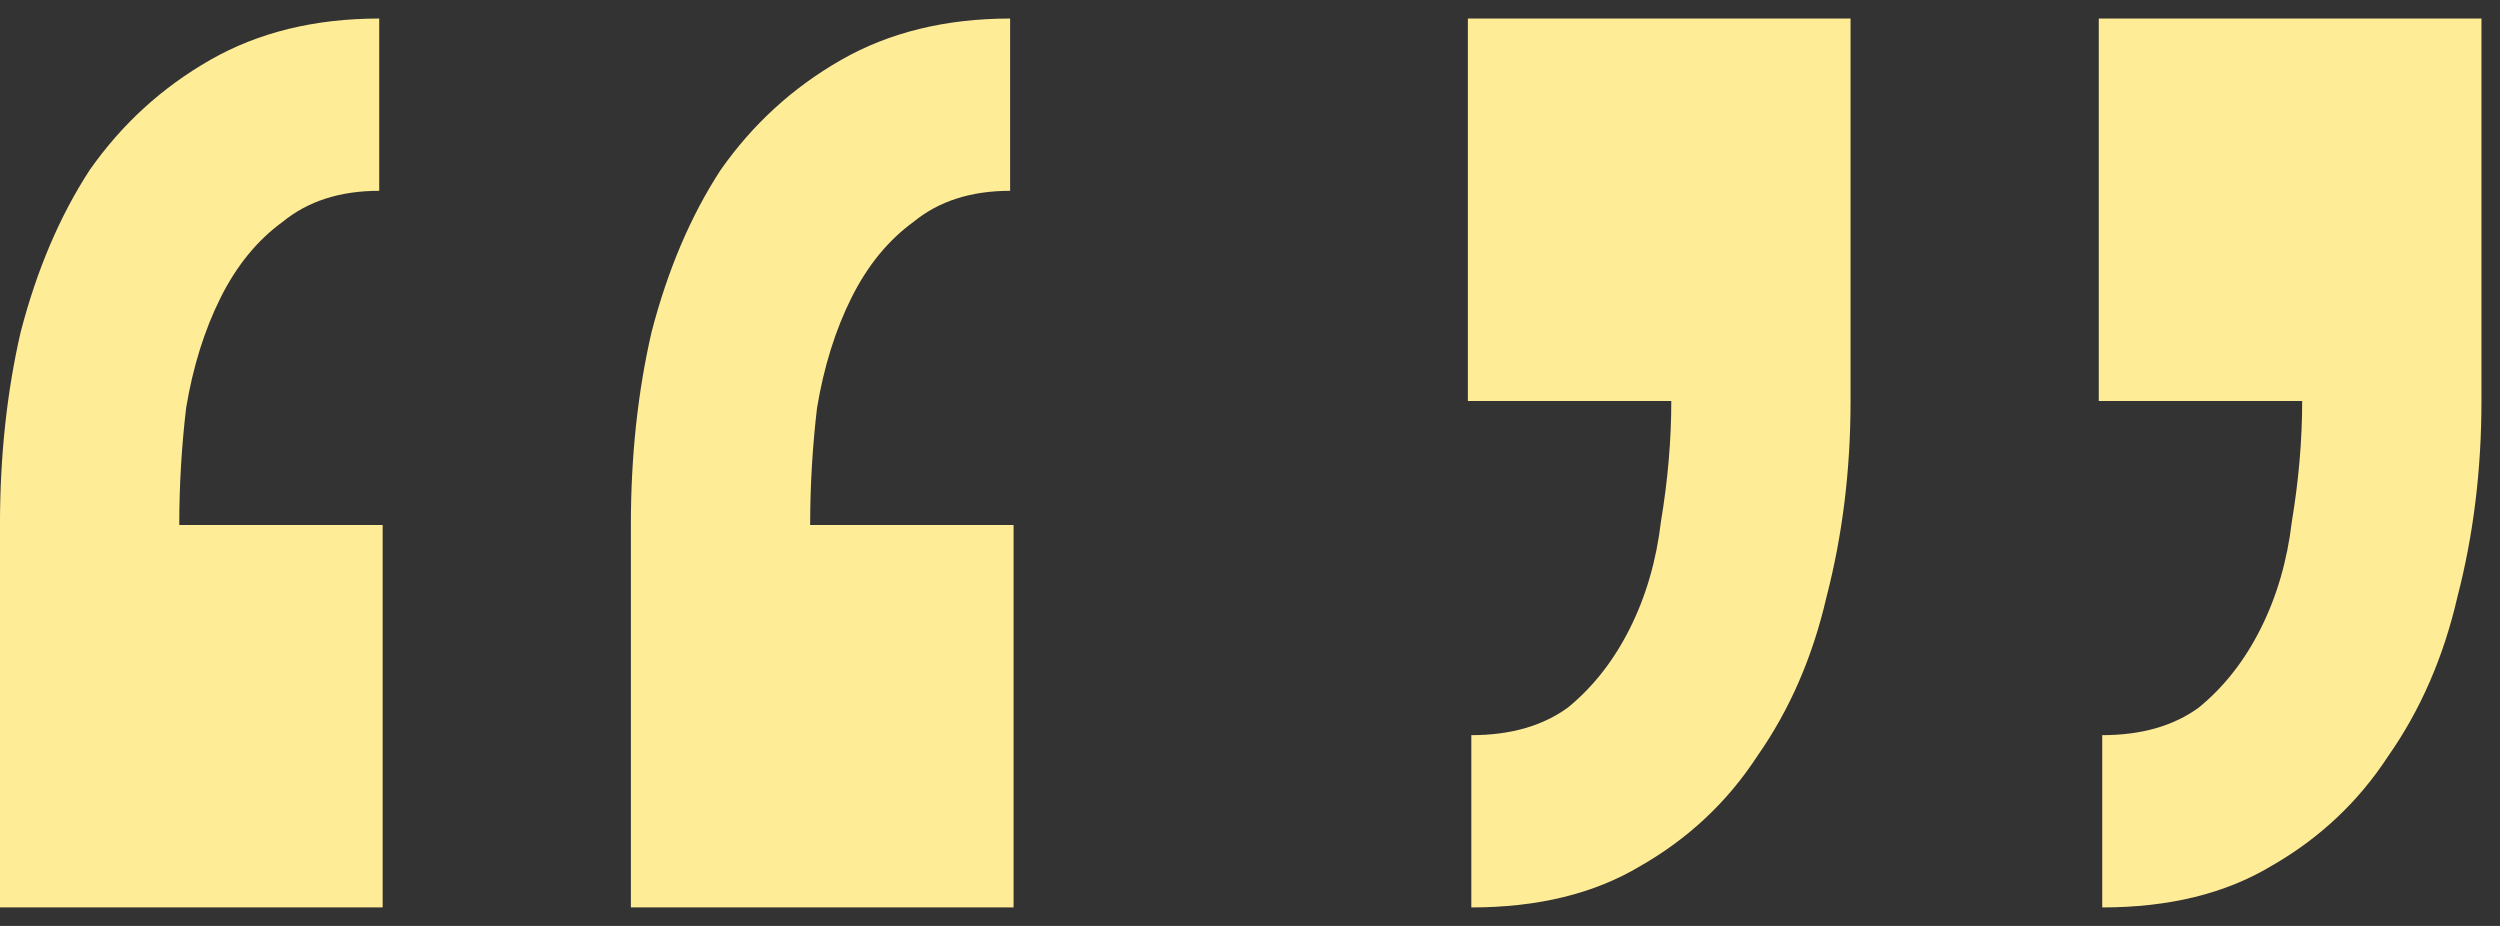
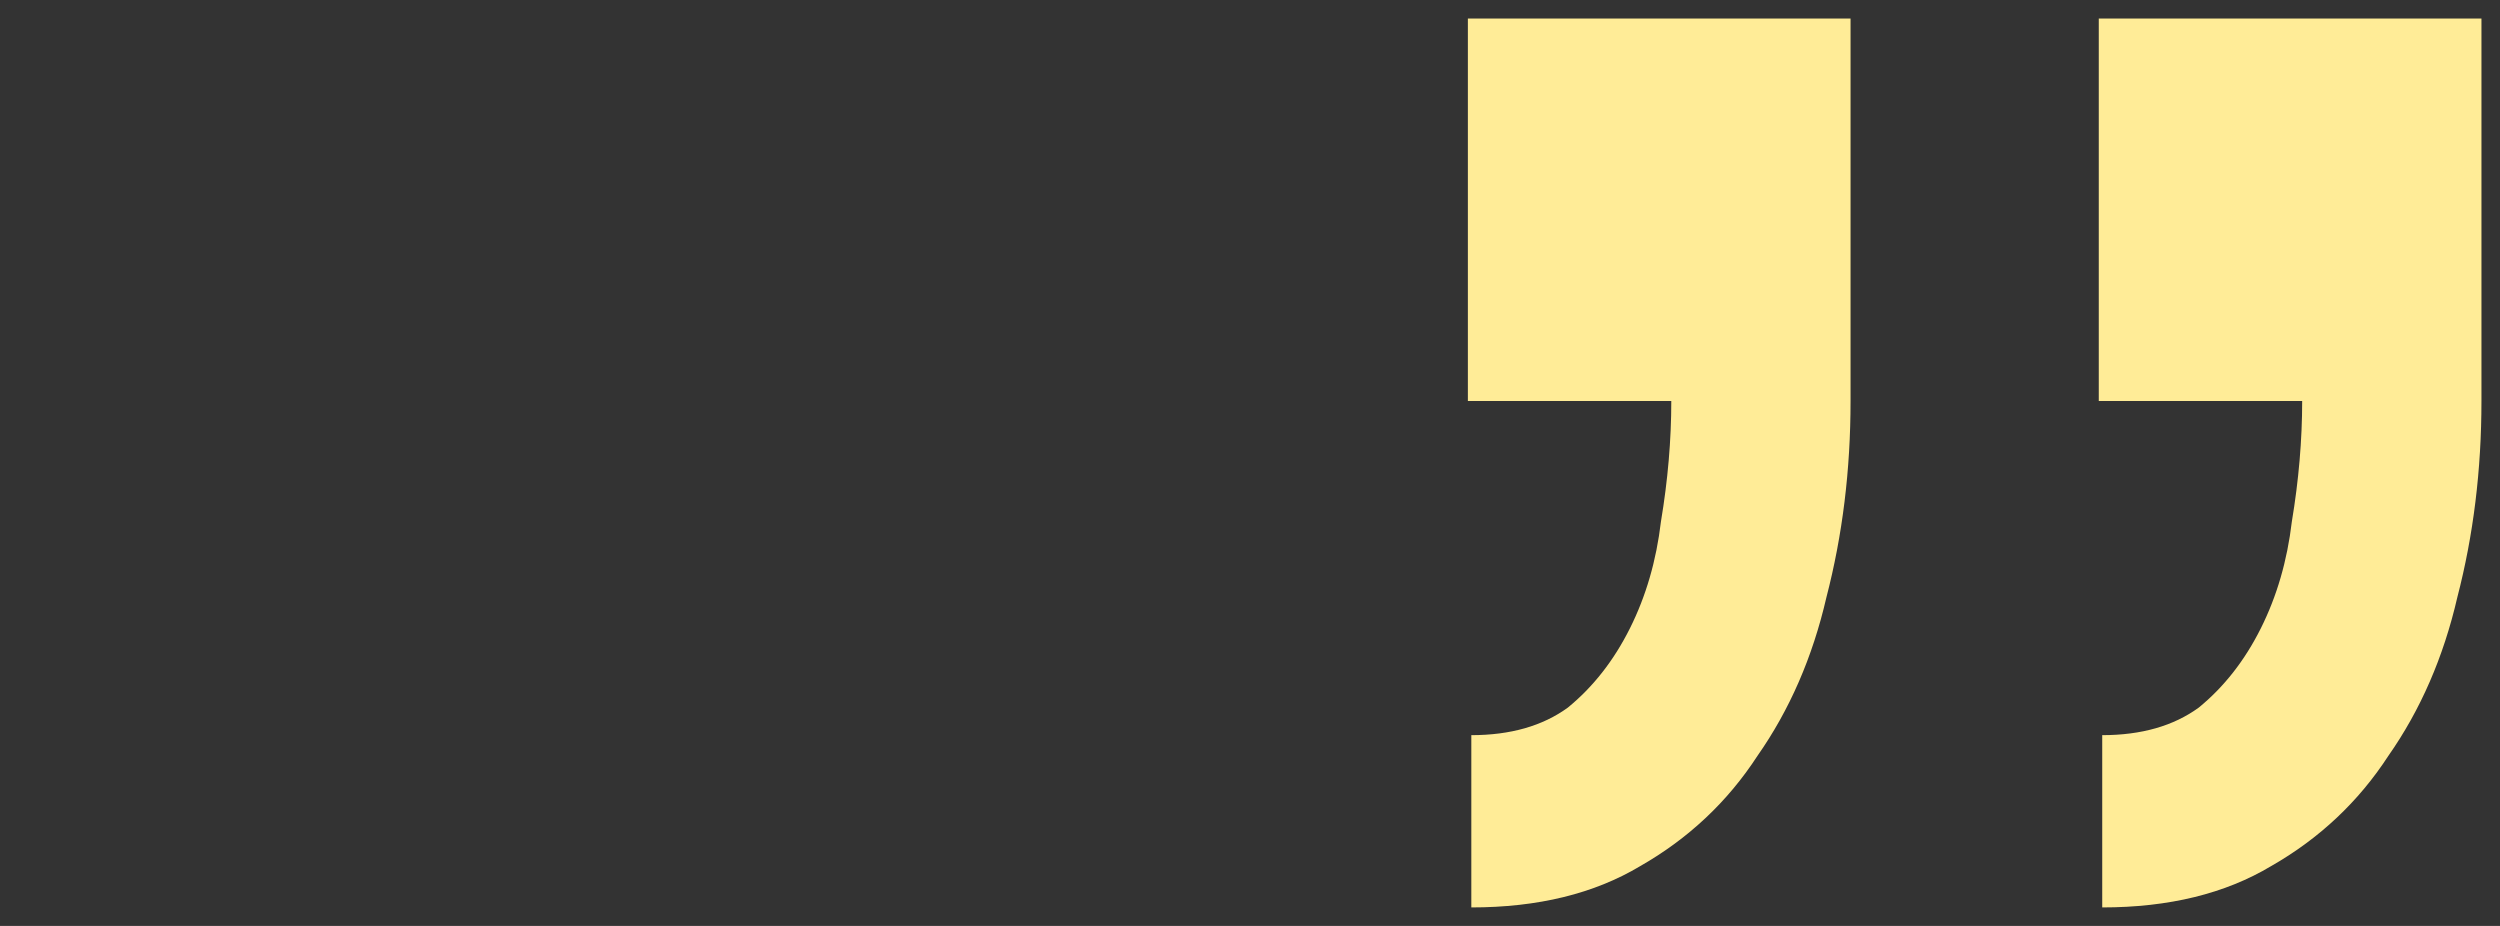
<svg xmlns="http://www.w3.org/2000/svg" width="108" height="40" viewBox="0 0 108 40" fill="none">
  <rect x="0" y="0" width="108" height="40" fill="#333333" stroke="none" />
-   <path d="M16.531 39.201H-0.001V22.68C-0.001 19.703 0.297 16.925 0.893 14.345C1.588 11.666 2.581 9.334 3.871 7.35C5.261 5.365 6.999 3.778 9.084 2.587C11.169 1.396 13.602 0.801 16.382 0.801V8.243C14.694 8.243 13.304 8.689 12.212 9.582C11.119 10.376 10.226 11.467 9.531 12.857C8.836 14.246 8.339 15.833 8.041 17.619C7.843 19.306 7.744 20.993 7.744 22.68H16.531V39.201ZM43.786 39.201H27.254V22.68C27.254 19.703 27.552 16.925 28.148 14.345C28.843 11.666 29.835 9.334 31.126 7.35C32.516 5.365 34.254 3.778 36.339 2.587C38.424 1.396 40.857 0.801 43.637 0.801V8.243C41.949 8.243 40.559 8.689 39.467 9.582C38.374 10.376 37.481 11.467 36.786 12.857C36.091 14.246 35.594 15.833 35.296 17.619C35.098 19.306 34.999 20.993 34.999 22.68H43.786V39.201Z" fill="#FFEC97" />
  <path d="M63.412 0.801H79.944V17.322C79.944 20.299 79.597 23.126 78.901 25.805C78.306 28.385 77.313 30.667 75.923 32.652C74.632 34.636 72.944 36.224 70.859 37.415C68.873 38.605 66.441 39.201 63.561 39.201V31.759C65.249 31.759 66.639 31.362 67.731 30.568C68.824 29.675 69.717 28.534 70.412 27.145C71.107 25.756 71.554 24.218 71.753 22.531C72.051 20.745 72.2 19.009 72.2 17.322H63.412V0.801ZM90.667 0.801H107.199V17.322C107.199 20.299 106.852 23.126 106.156 25.805C105.561 28.385 104.568 30.667 103.178 32.652C101.887 34.636 100.199 36.224 98.114 37.415C96.128 38.605 93.696 39.201 90.816 39.201V31.759C92.504 31.759 93.894 31.362 94.986 30.568C96.079 29.675 96.972 28.534 97.667 27.145C98.362 25.756 98.809 24.218 99.008 22.531C99.305 20.745 99.454 19.009 99.454 17.322H90.667V0.801Z" fill="#FFEC97" />
</svg>